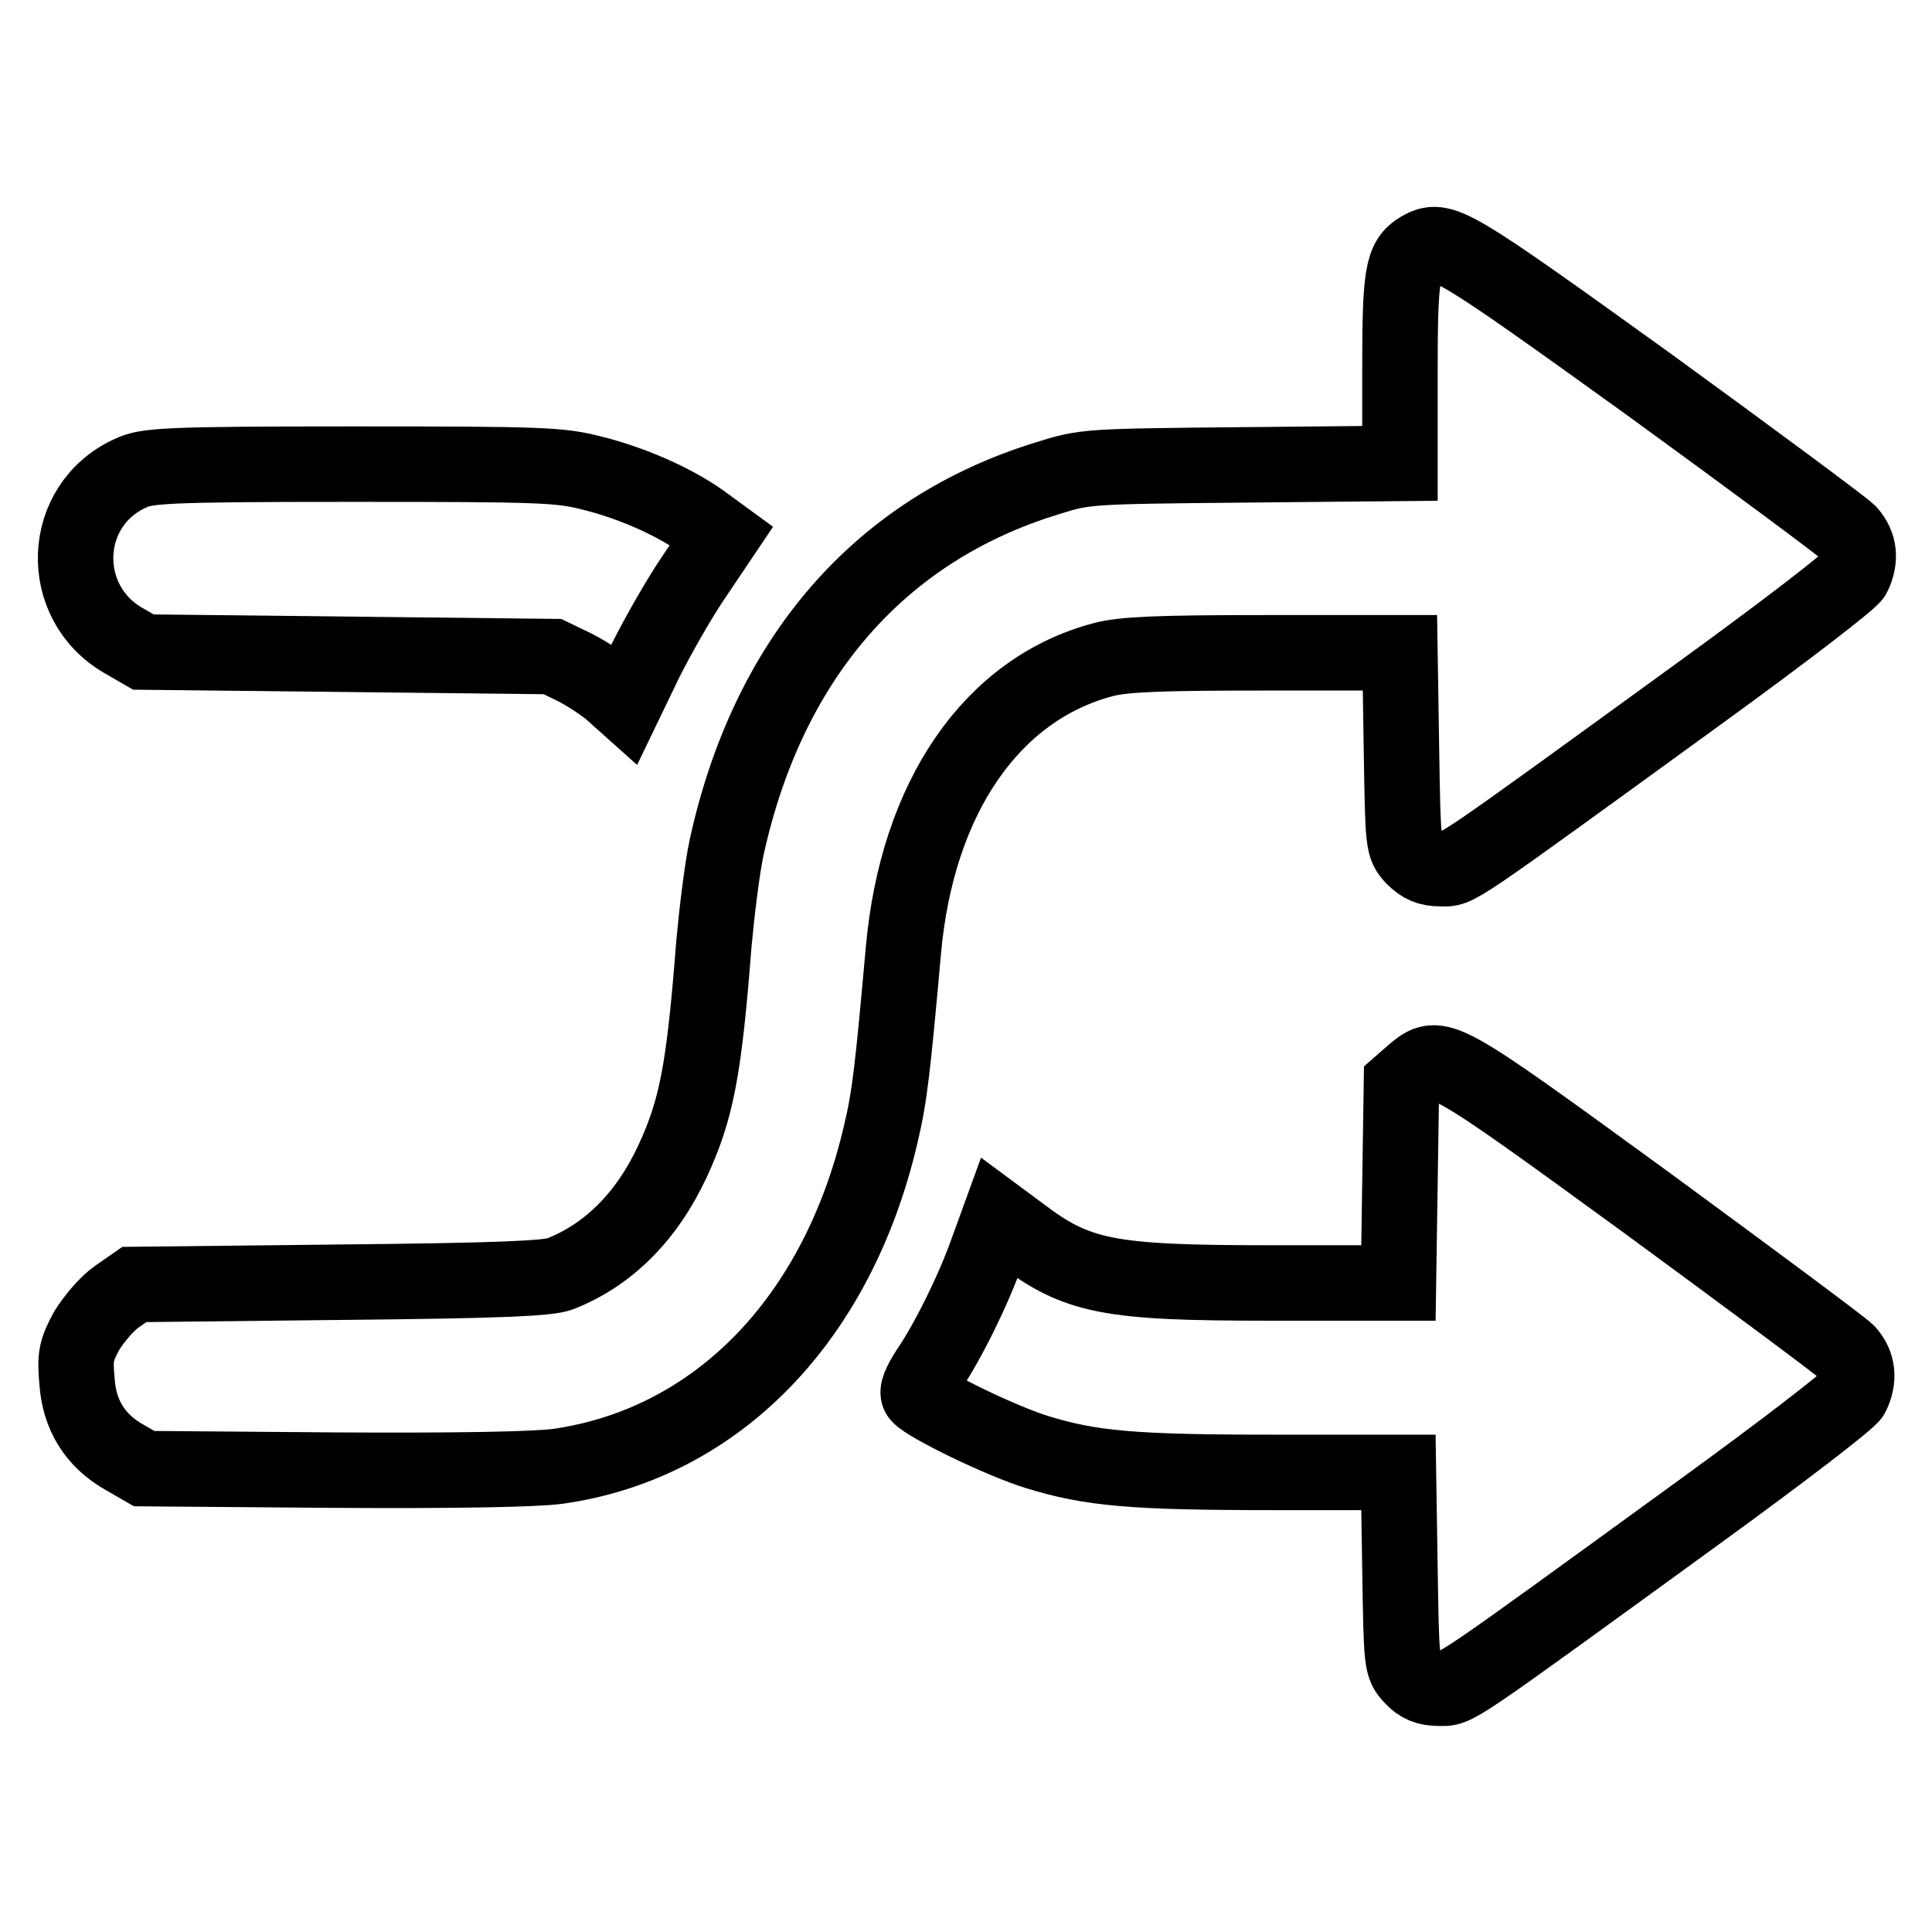
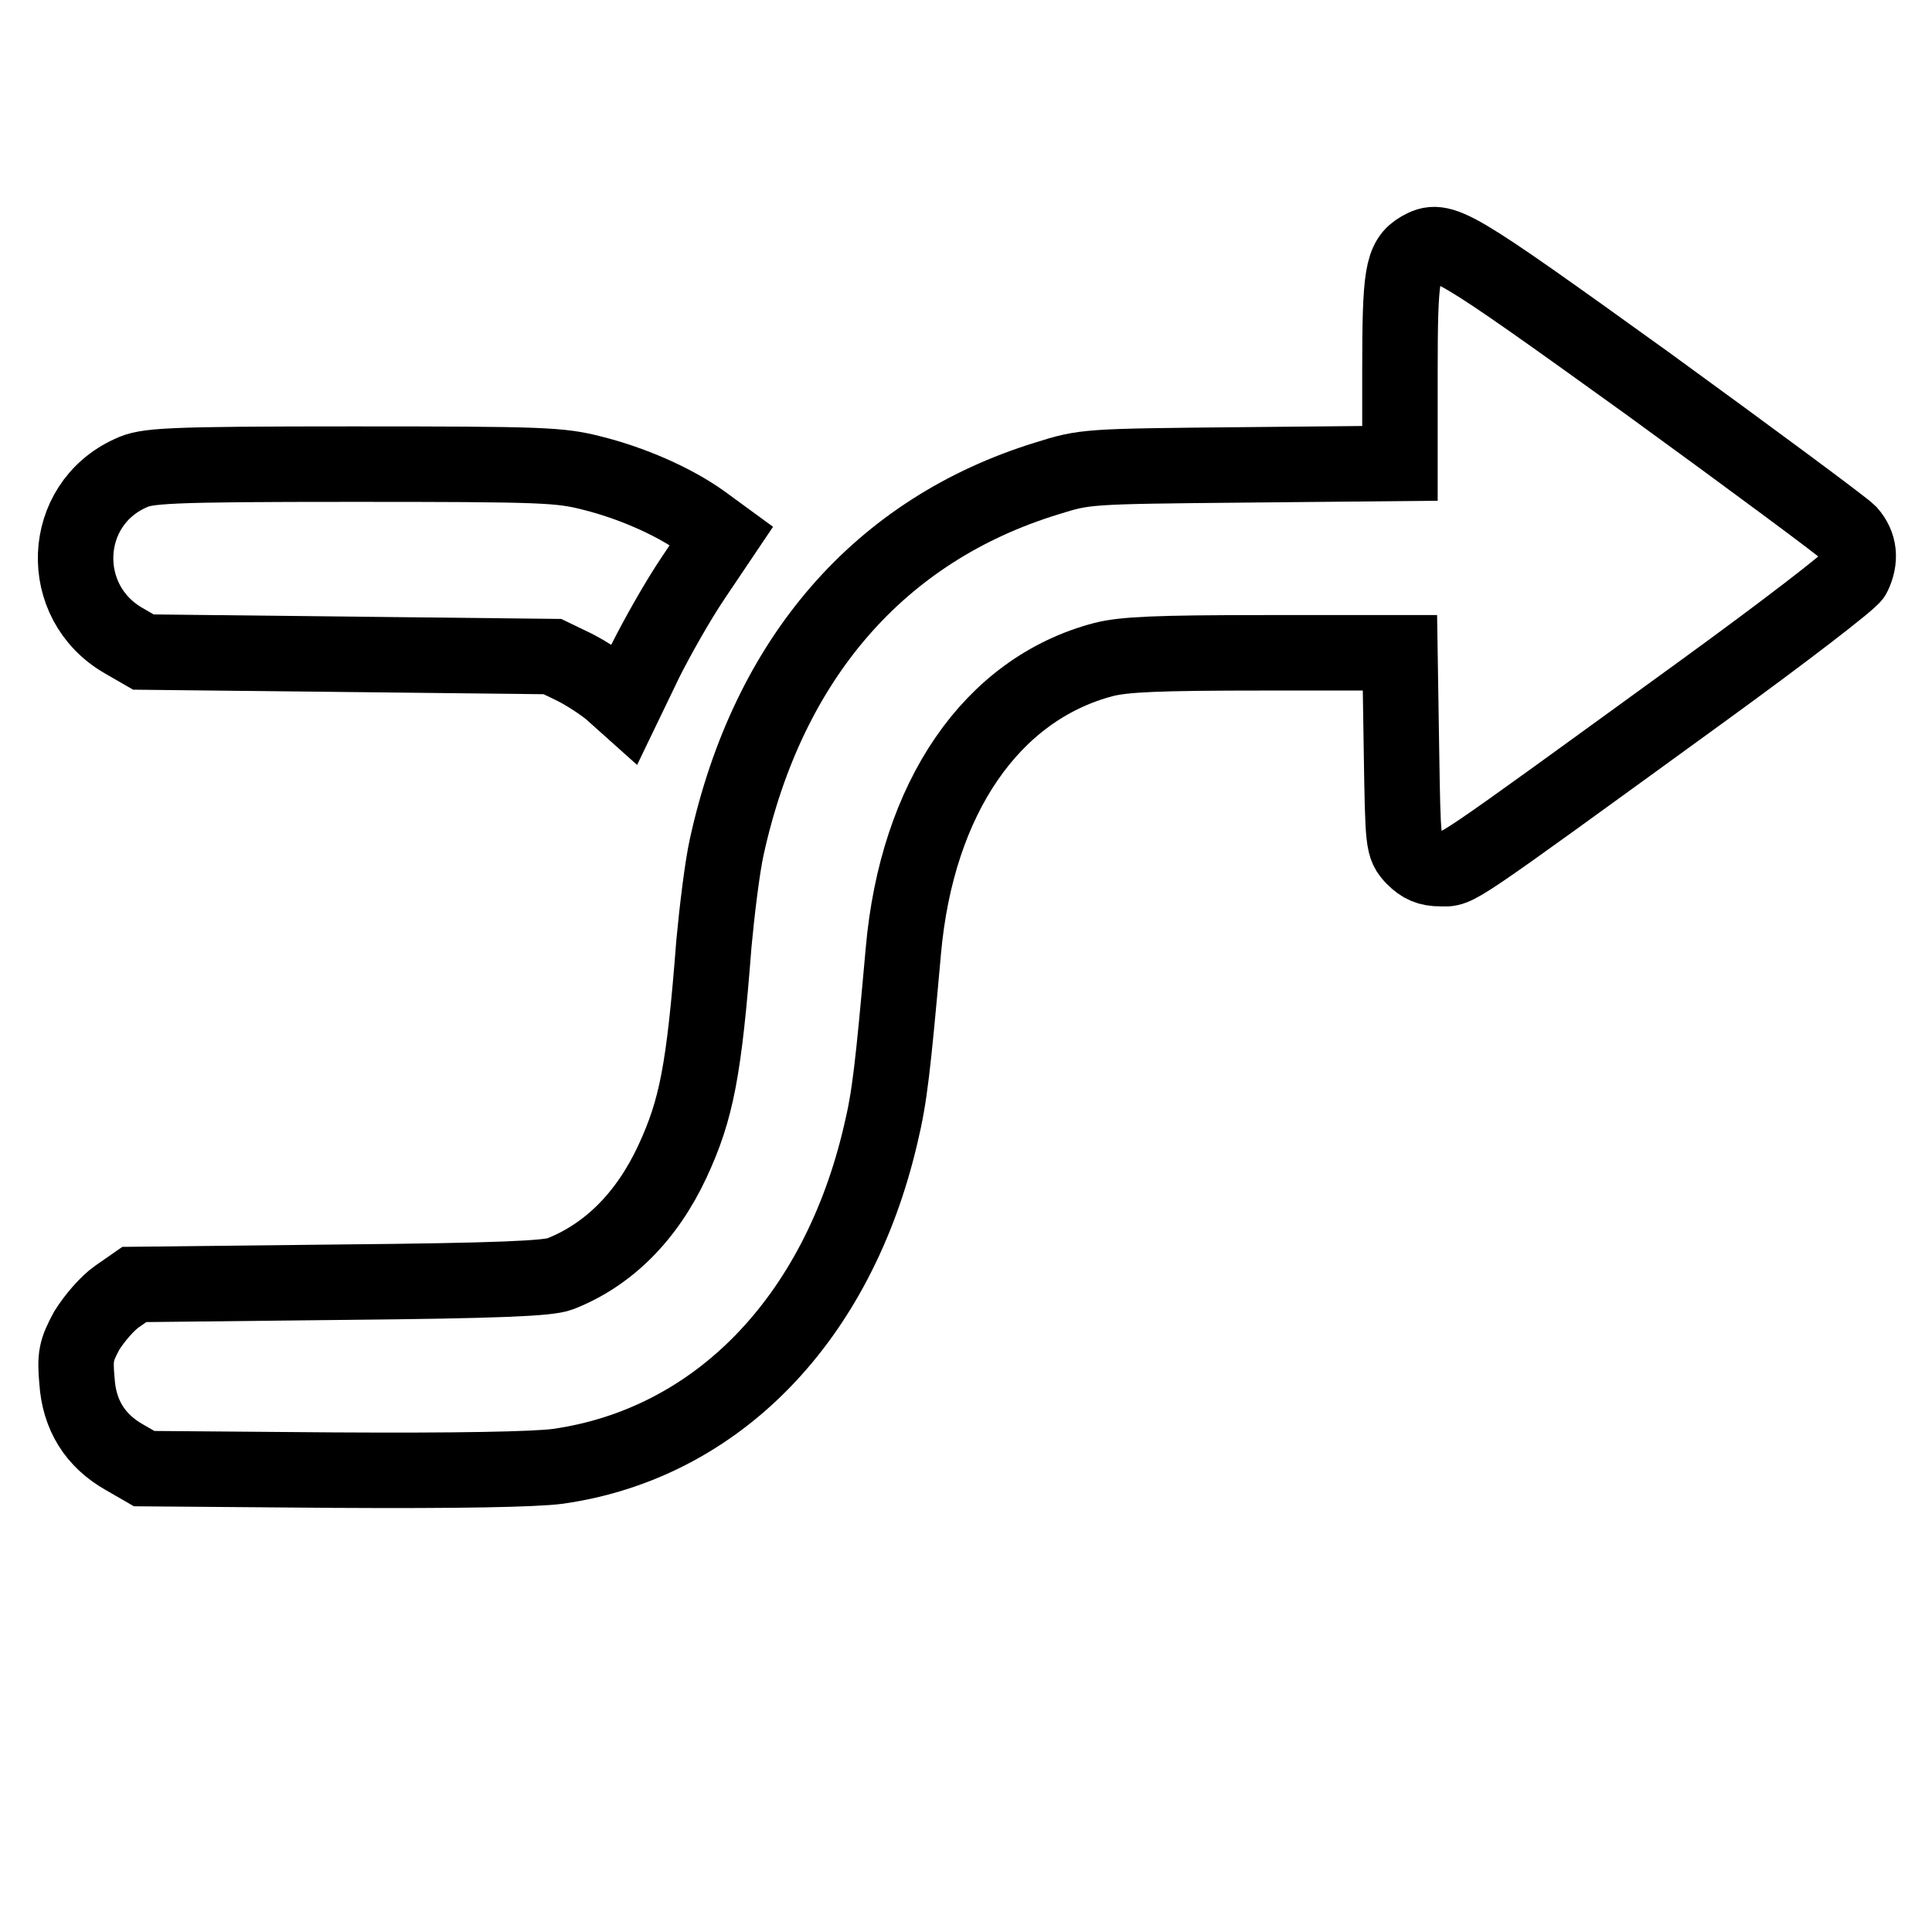
<svg xmlns="http://www.w3.org/2000/svg" version="1.1" x="0px" y="0px" viewBox="0 0 256 256" enable-background="new 0 0 256 256" xml:space="preserve">
  <g>
    <g>
      <g>
        <path stroke-width="10" fill-opacity="0" stroke="#000000" d="M188.2,33c-2.4,1.4-2.7,3.4-2.7,16.2v12.2l-20.8,0.2c-20.8,0.2-20.9,0.2-26,1.8c-22.1,6.8-36.9,23.8-42.4,48.8c-0.6,2.7-1.3,8.5-1.7,12.8c-1.3,16.8-2.3,22-5.5,28.9c-3.4,7.3-8.5,12.4-14.9,14.9c-1.6,0.6-8,0.9-29.2,1.1l-27.2,0.3l-2.3,1.6c-1.3,0.9-3,2.9-4,4.5c-1.4,2.6-1.6,3.4-1.3,6.7c0.3,4.5,2.4,7.9,6.3,10.1l2.6,1.5l25.1,0.2c16.6,0.1,26.6-0.1,29.7-0.5c21.1-3,37.1-19.5,42.8-44c1.2-5,1.6-8.7,3-24.3c1.8-20.3,11.7-34.7,26.5-38.6c2.7-0.7,7.2-0.9,21.4-0.9h17.9l0.2,12.8c0.2,12.6,0.2,12.8,1.6,14.3c1.1,1.1,2,1.5,3.6,1.5c2.4,0,0.5,1.3,34.8-23.6c10.6-7.7,19.6-14.6,19.9-15.3c1-2.1,0.8-4-0.6-5.6c-0.8-0.8-12.8-9.7-26.7-19.8C191.9,31.8,191.1,31.4,188.2,33z" />
        <path stroke-width="10" fill-opacity="0" stroke="#000000" d="M17.3,62.7C8,66.9,7.5,79.8,16.4,84.9l2.6,1.5l27.1,0.3l27.1,0.3l2.9,1.4c1.6,0.8,3.7,2.2,4.8,3.1l1.9,1.7l2.7-5.6c1.5-3,4.3-8,6.4-11.1l3.7-5.5L93,69.1c-3.8-2.7-9.3-5.1-14.5-6.4c-4.3-1.1-6.4-1.2-31.8-1.2C21.7,61.5,19.4,61.7,17.3,62.7z" />
-         <path stroke-width="10" fill-opacity="0" stroke="#000000" d="M187.3,142.2l-1.6,1.4l-0.2,13.2l-0.2,13.2h-17.1c-21.4,0-25.5-0.8-33.1-6.6l-2.7-2l-1.6,4.4c-1.8,5.1-5.2,12-7.8,15.8c-1.1,1.7-1.6,2.9-1.2,3.3c1.1,1.3,11,6.1,15.6,7.5c7.1,2.2,12.7,2.7,31.2,2.7h16.7l0.2,12.8c0.2,12.6,0.2,12.8,1.6,14.3c1,1.1,2,1.5,3.6,1.5c2.4,0,0.8,1.1,34.8-23.6c10.6-7.7,19.6-14.6,19.9-15.3c1-2.1,0.8-4-0.6-5.6c-0.8-0.8-12.8-9.7-26.7-19.9C190.5,139.2,190.7,139.4,187.3,142.2z" />
      </g>
    </g>
  </g>
</svg>